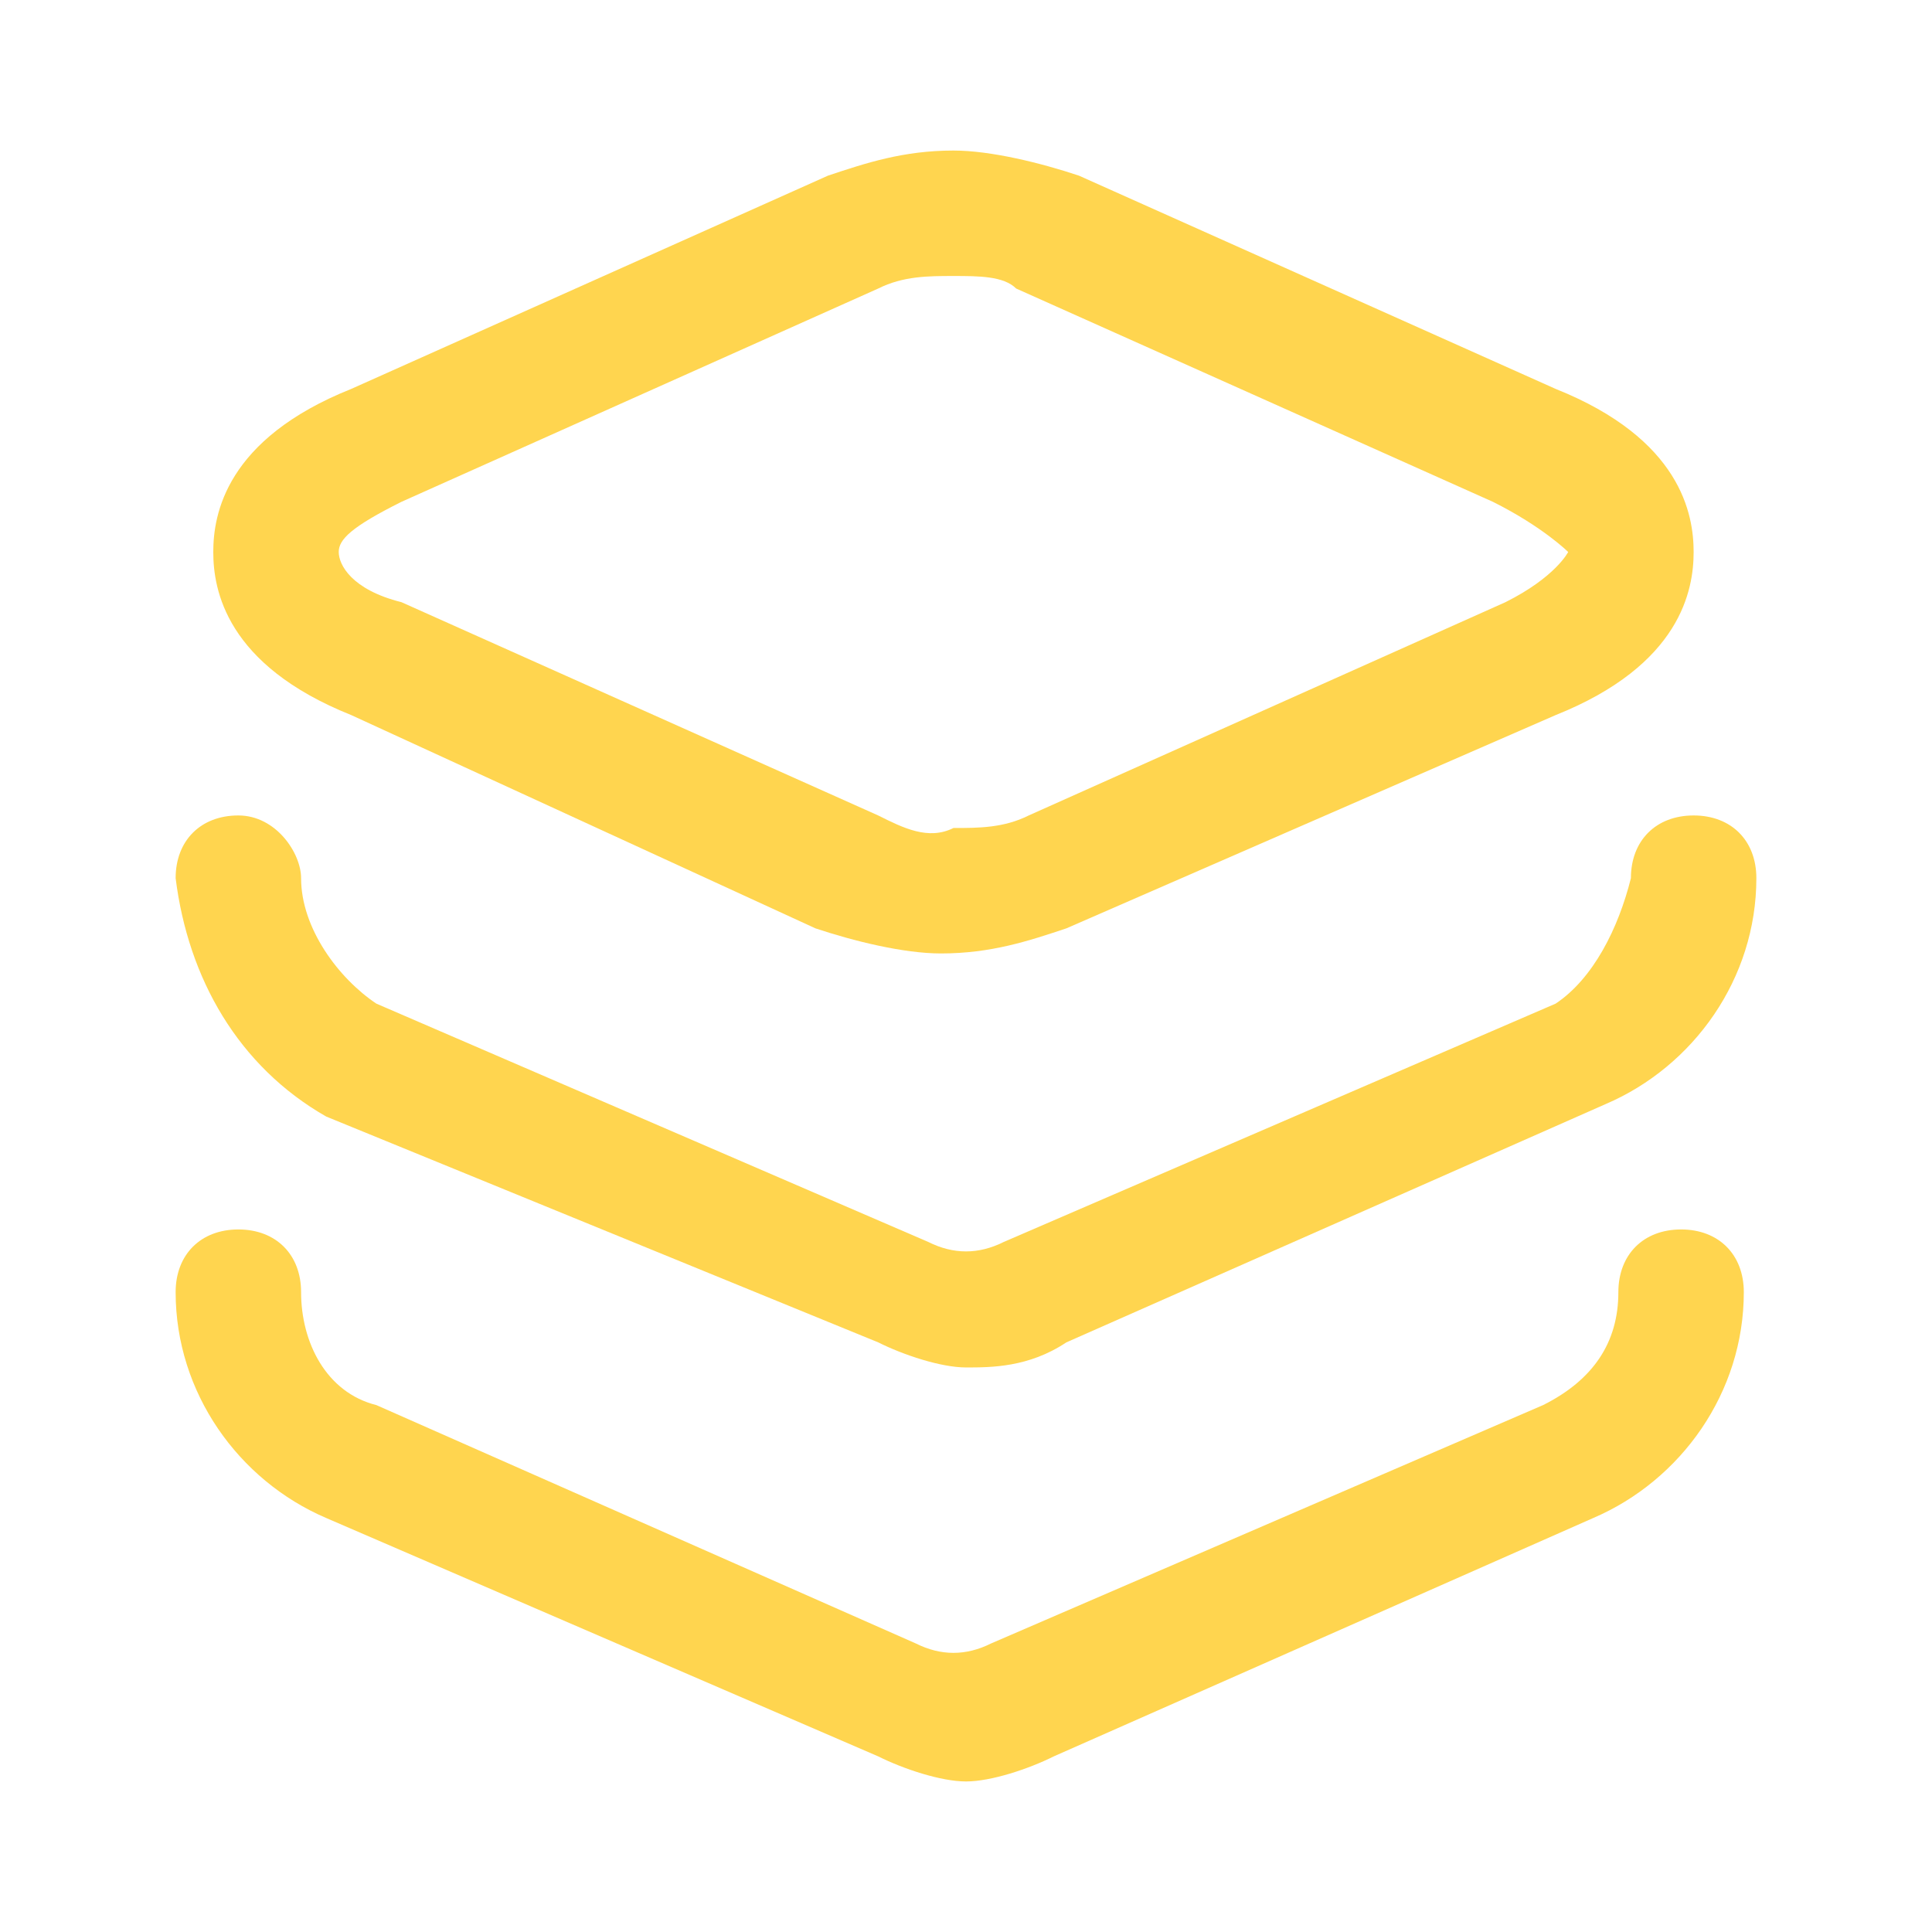
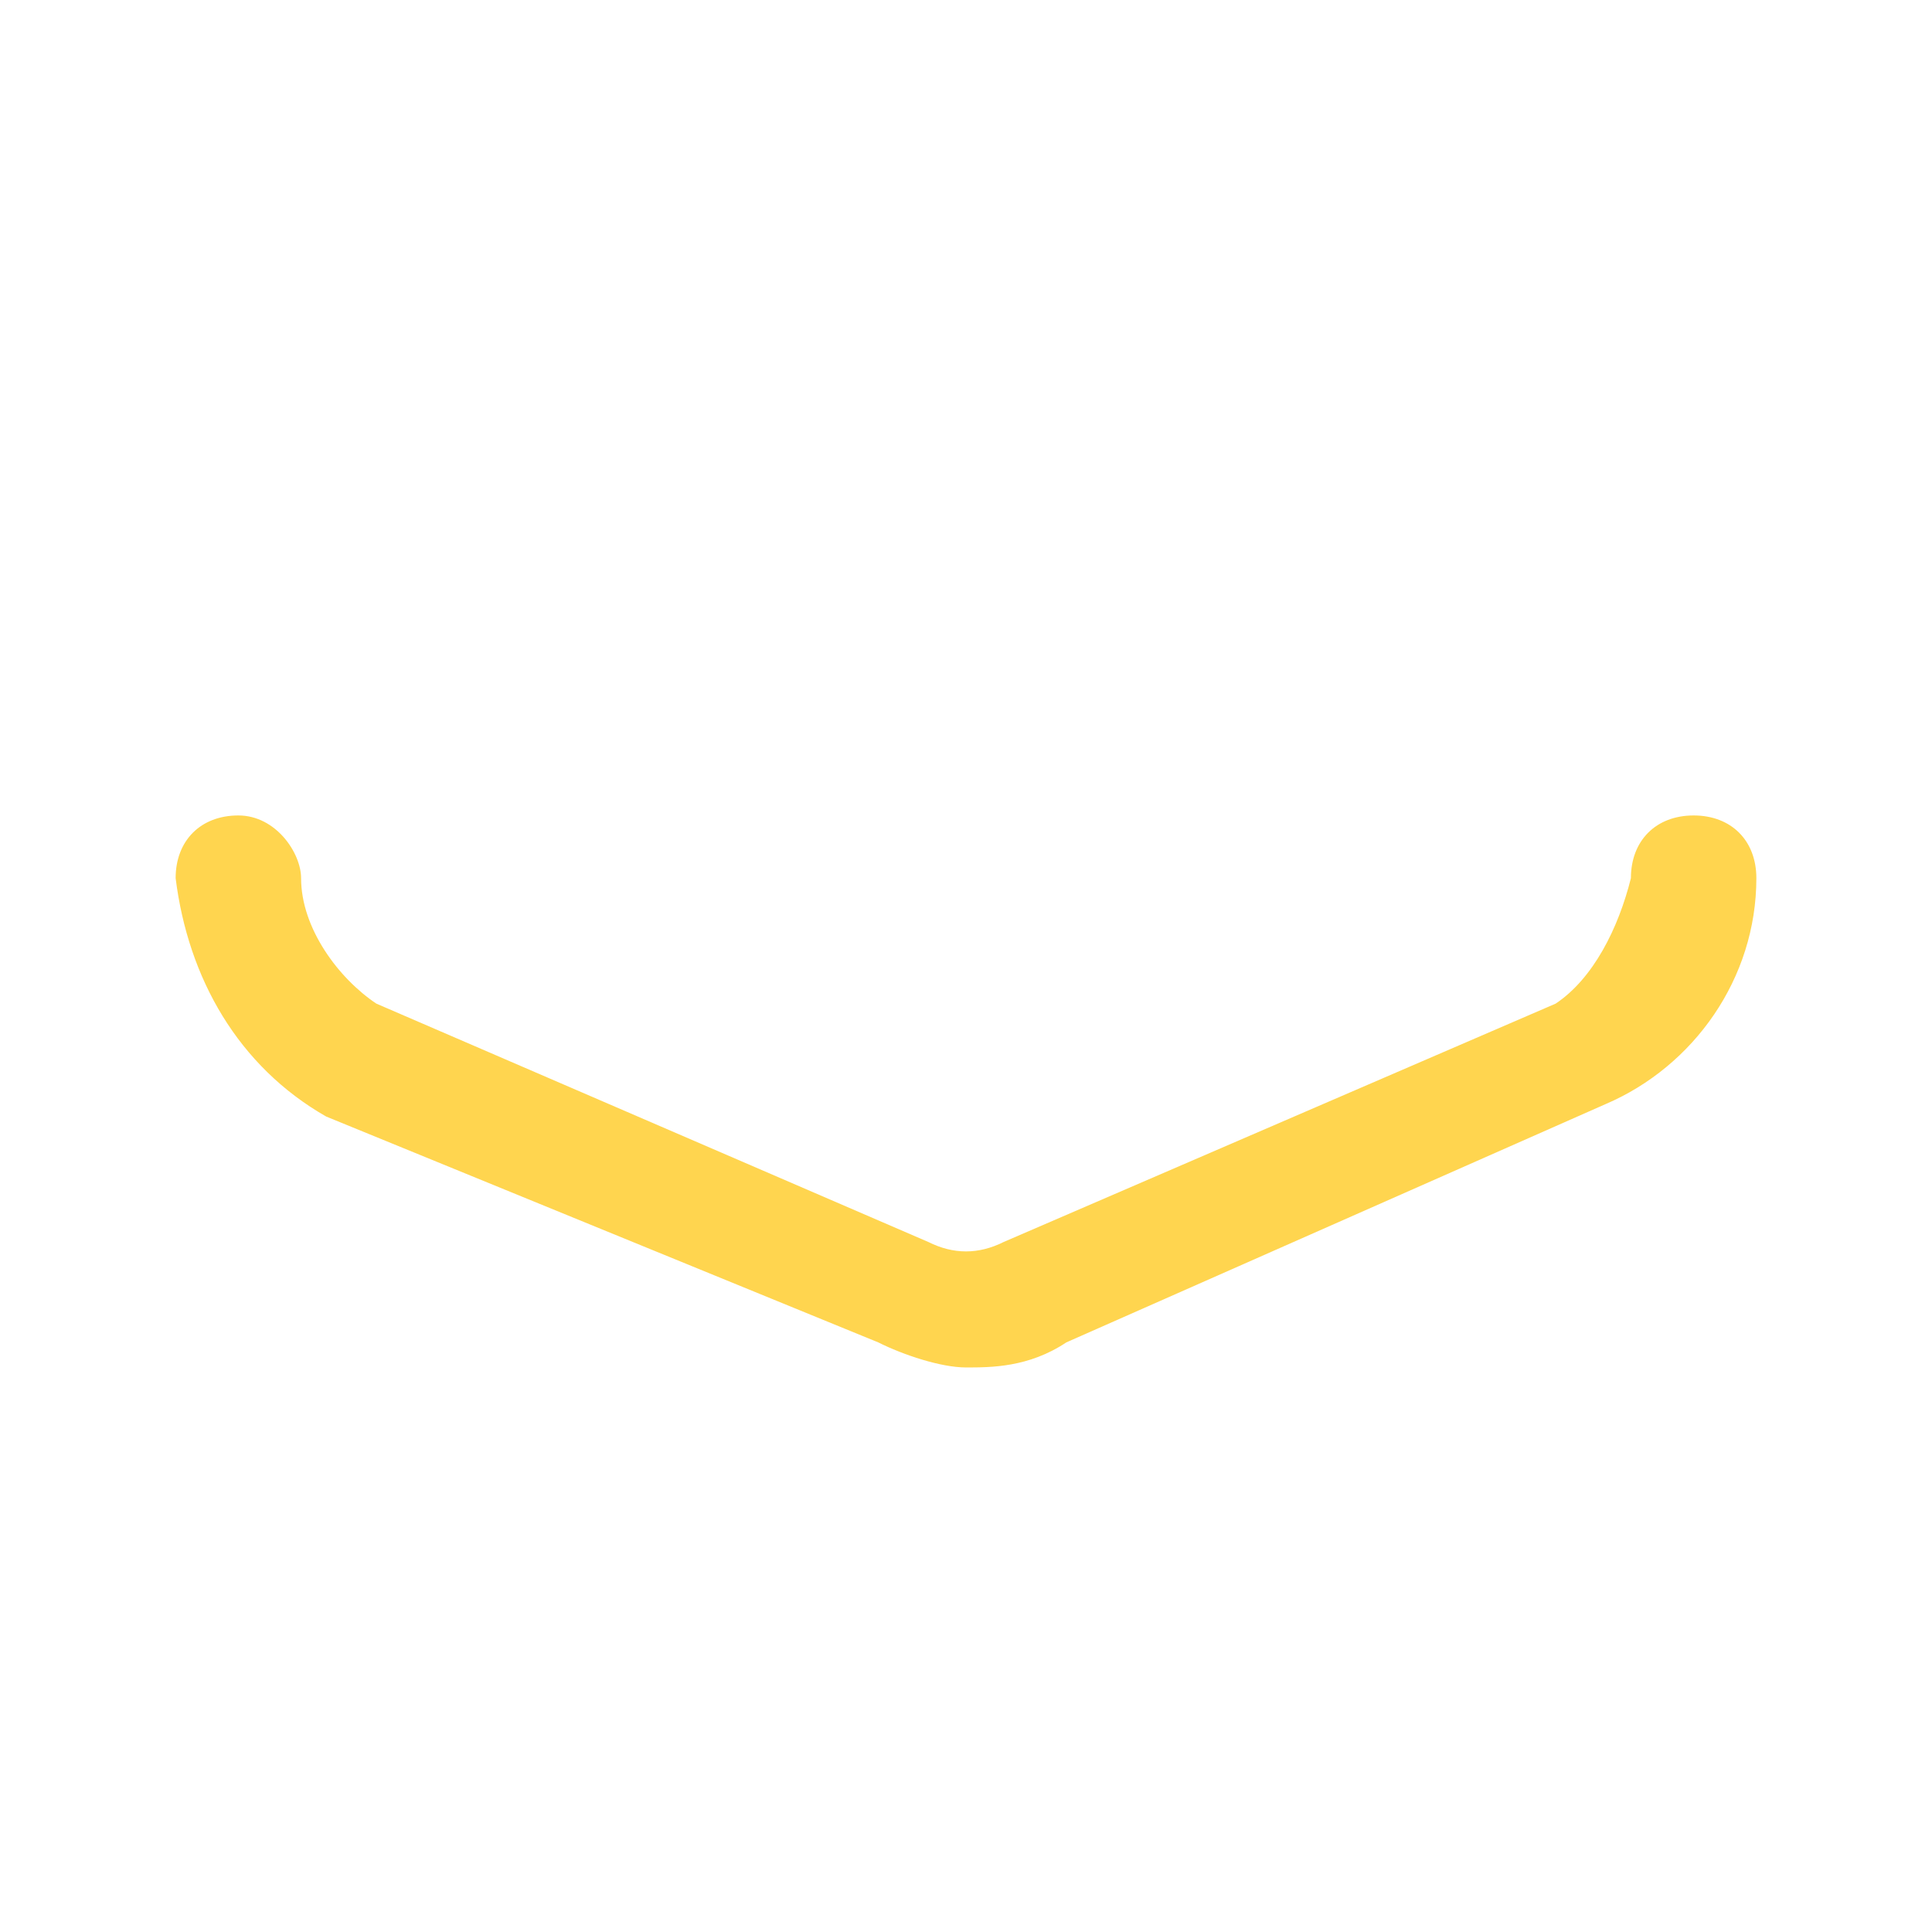
<svg xmlns="http://www.w3.org/2000/svg" version="1.1" id="Layer_1" x="0px" y="0px" viewBox="0 0 15.4 15.4" style="enable-background:new 0 0 15.4 15.4;" xml:space="preserve">
  <style type="text/css">
	.st0{fill:#FFD54F;}
</style>
-   <path id="Vector" class="st0" d="M7.6,1.2c0.3,0,0.7,0.1,1,0.2l3.8,1.7c1,0.4,1.1,1,1.1,1.3s-0.1,0.9-1.1,1.3L8.5,7.4  c-0.3,0.1-0.6,0.2-1,0.2c-0.3,0-0.7-0.1-1-0.2L2.8,5.7c-1-0.4-1.1-1-1.1-1.3s0.1-0.9,1.1-1.3l3.8-1.7C6.9,1.3,7.2,1.2,7.6,1.2z   M7.6,6.6c0.2,0,0.4,0,0.6-0.1L12,4.8c0.4-0.2,0.5-0.4,0.5-0.4S12.3,4.2,11.9,4L8.1,2.3C8,2.2,7.8,2.2,7.6,2.2c-0.2,0-0.4,0-0.6,0.1  L3.2,4C2.8,4.2,2.7,4.3,2.7,4.4s0.1,0.3,0.5,0.4L7,6.5C7.2,6.6,7.4,6.7,7.6,6.6z" />
  <path id="Vector-2" class="st0" d="M7.7,10.9c-0.2,0-0.5-0.1-0.7-0.2L2.6,8.9C1.9,8.5,1.5,7.8,1.4,7c0-0.3,0.2-0.5,0.5-0.5  S2.4,6.8,2.4,7c0,0.4,0.3,0.8,0.6,1l4.4,1.9C7.6,10,7.8,10,8,9.9L12.4,8c0.3-0.2,0.5-0.6,0.6-1c0-0.3,0.2-0.5,0.5-0.5S14,6.7,14,7  c0,0.8-0.5,1.5-1.2,1.8l-4.3,1.9C8.2,10.9,7.9,10.9,7.7,10.9z" />
-   <path id="Vector-3" class="st0" d="M7.7,14.2c-0.2,0-0.5-0.1-0.7-0.2l-4.4-1.9c-0.7-0.3-1.2-1-1.2-1.8c0-0.3,0.2-0.5,0.5-0.5  s0.5,0.2,0.5,0.5c0,0.4,0.2,0.8,0.6,0.9l4.3,1.9c0.2,0.1,0.4,0.1,0.6,0l4.4-1.9c0.4-0.2,0.6-0.5,0.6-0.9c0-0.3,0.2-0.5,0.5-0.5  s0.5,0.2,0.5,0.5c0,0.8-0.5,1.5-1.2,1.8L8.4,14C8.2,14.1,7.9,14.2,7.7,14.2z" />
</svg>